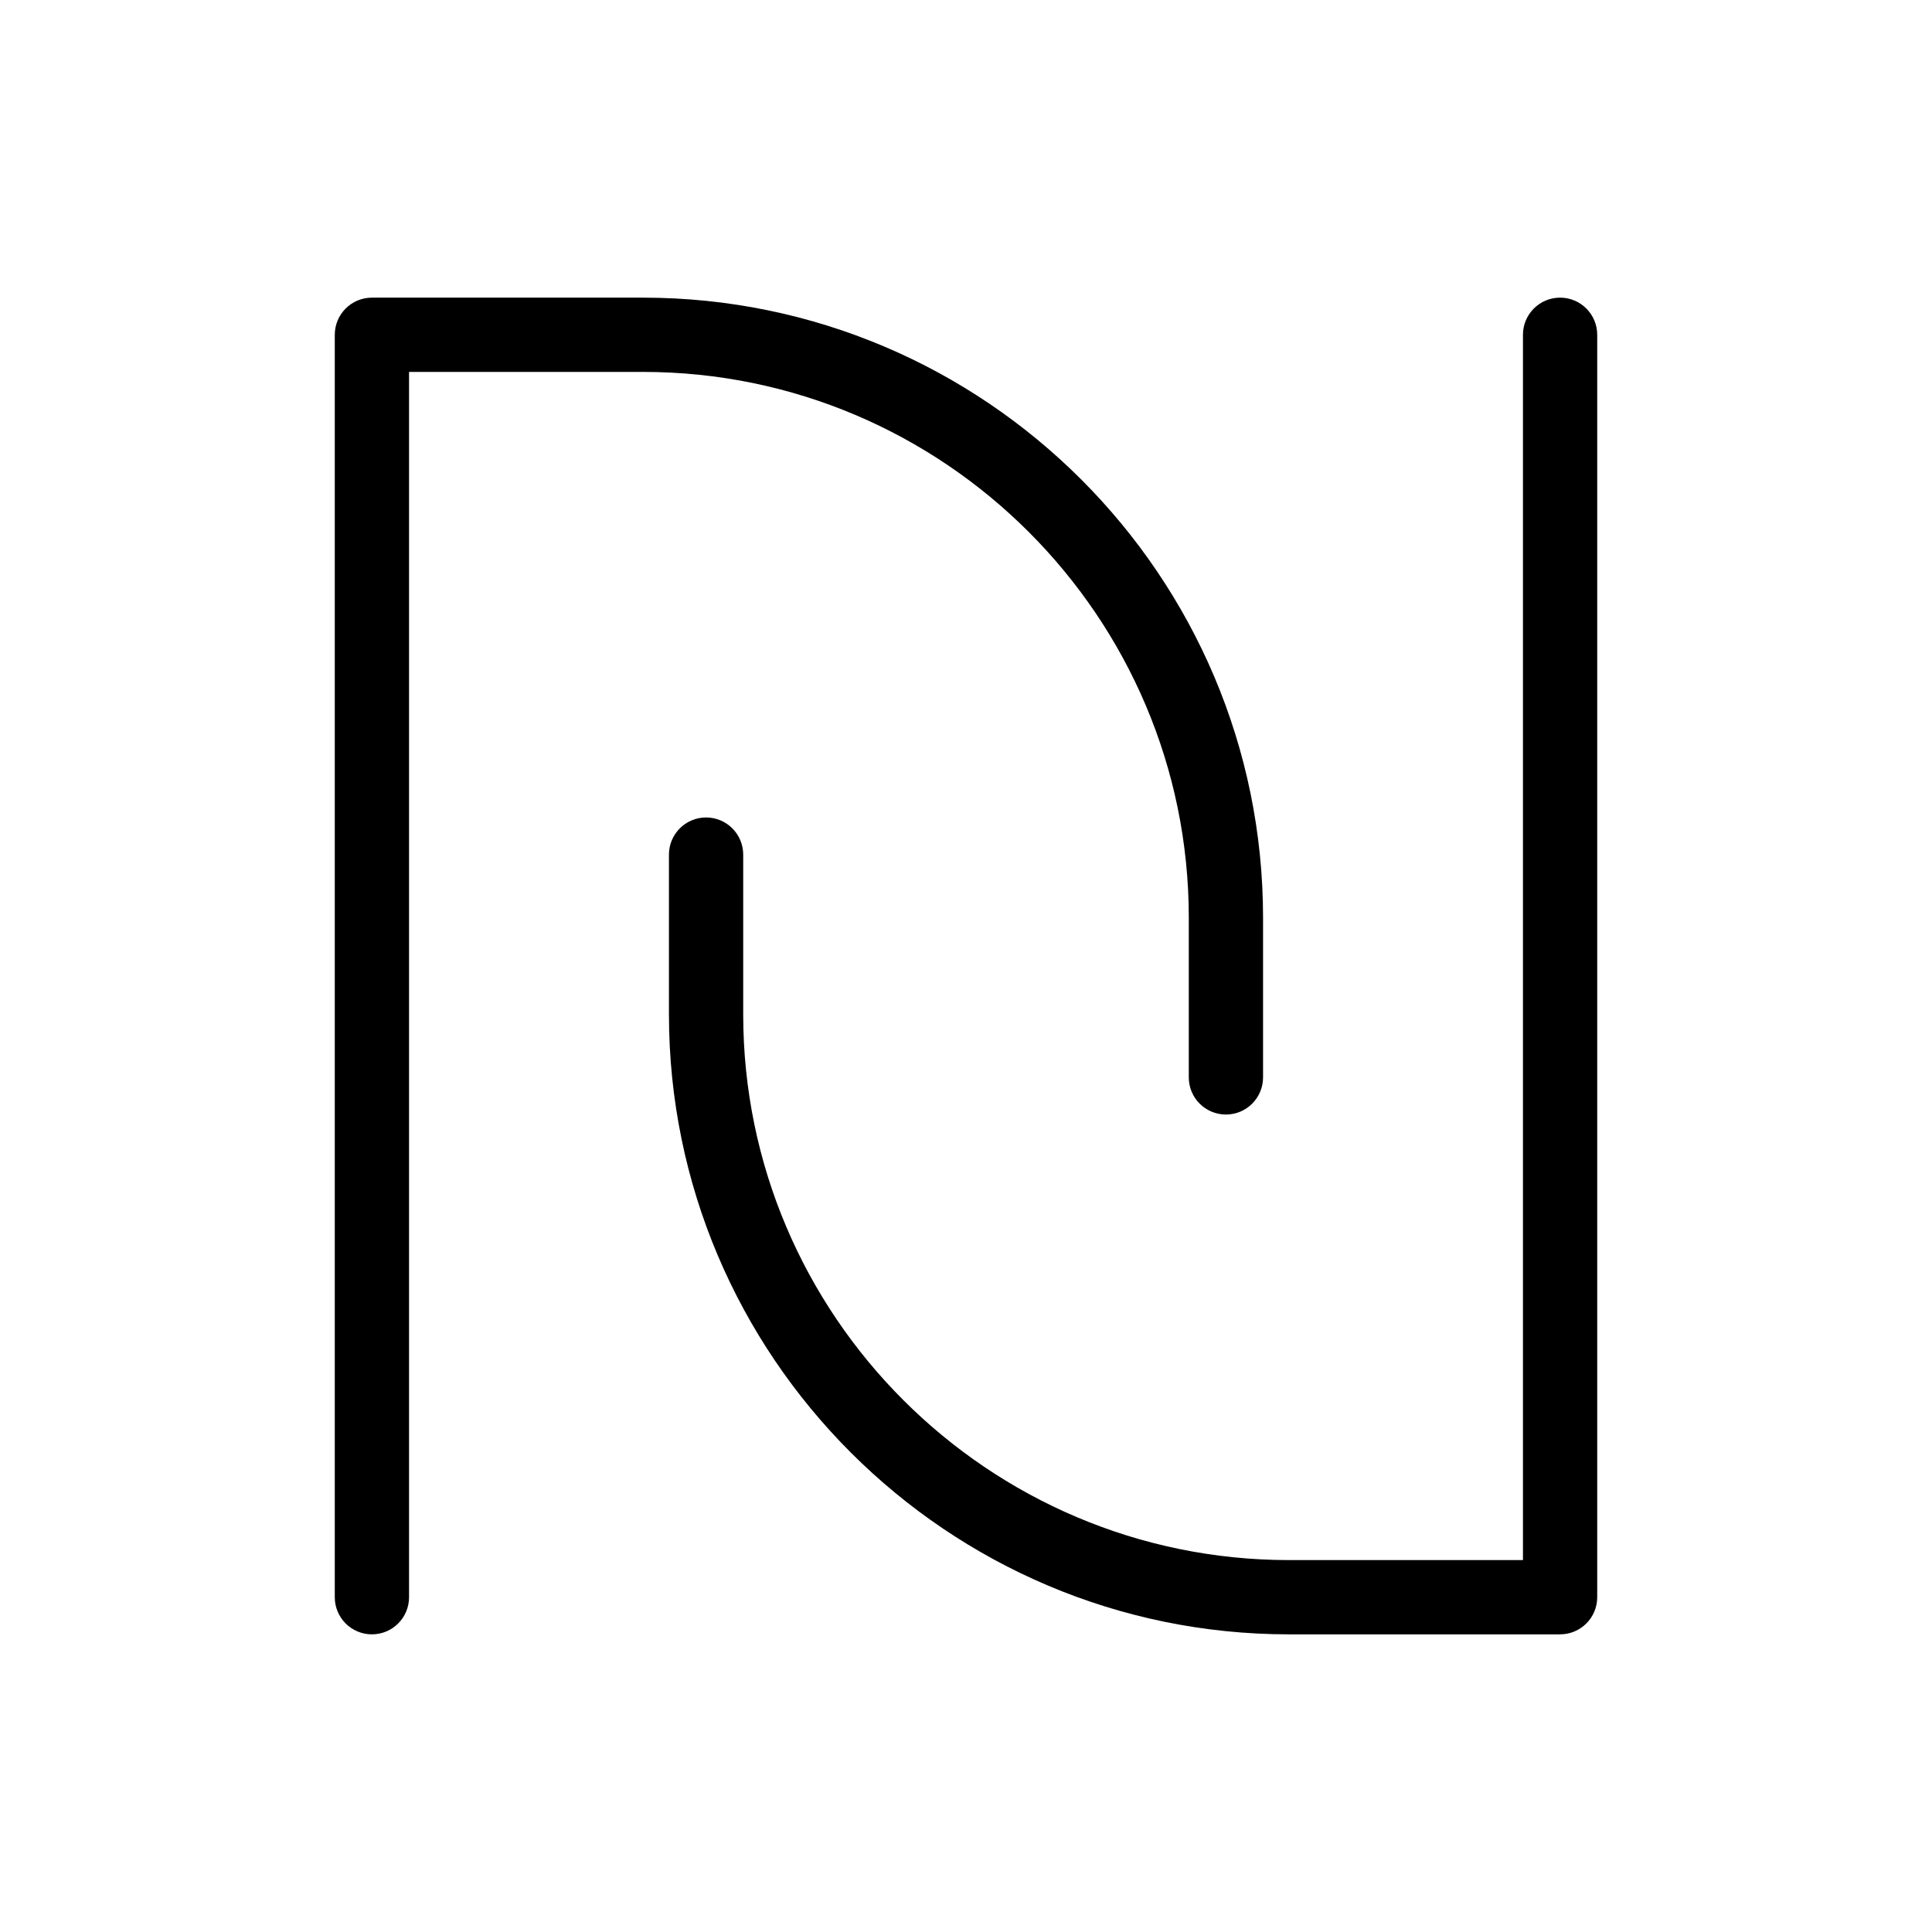
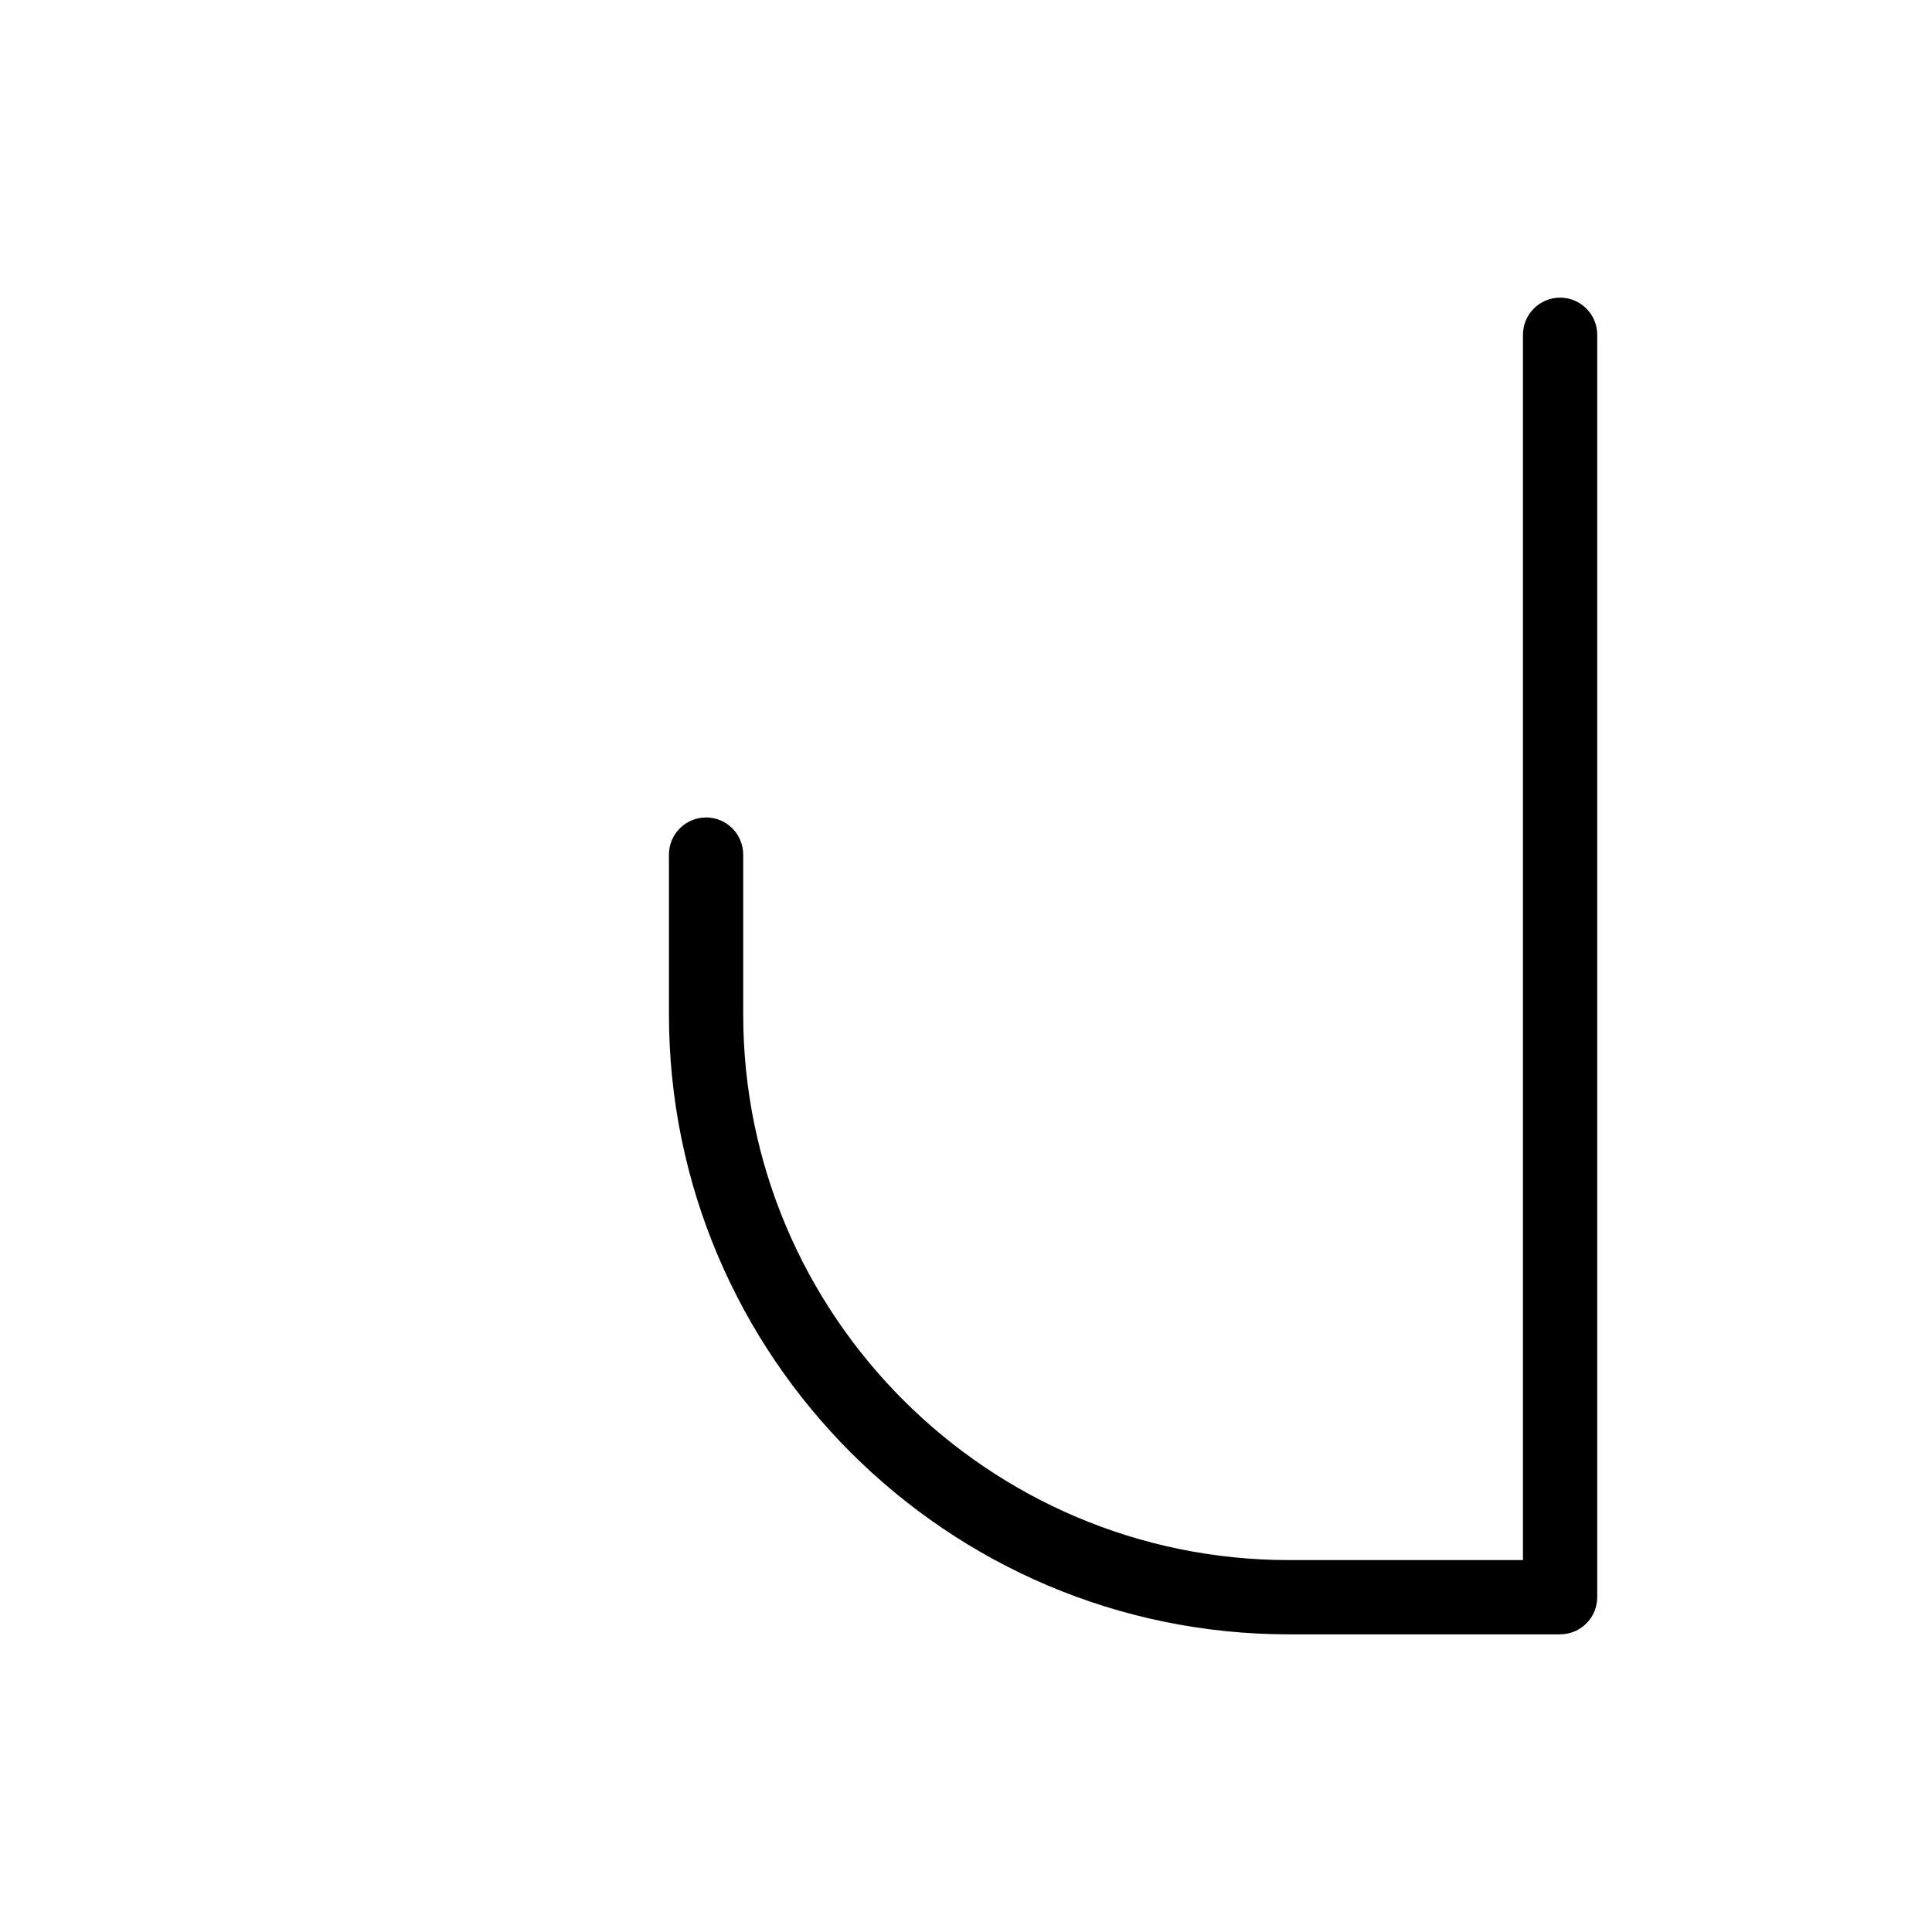
<svg xmlns="http://www.w3.org/2000/svg" fill="#000000" width="800px" height="800px" version="1.1" viewBox="144 144 512 512">
  <g>
    <path d="m557.44 577.12h-71.832c-90.609 0-164.33-73.719-164.33-164.33v-42.312c0-5.434 4.406-9.84 9.84-9.84 5.434 0 9.84 4.406 9.84 9.84v42.312c0 79.758 64.891 144.65 144.65 144.65h61.992v-324.72c0-5.434 4.406-9.84 9.84-9.84s9.84 4.406 9.84 9.84v334.56c0 5.43-4.406 9.836-9.84 9.836z" />
-     <path d="m242.56 577.12c-5.434 0-9.84-4.406-9.84-9.84v-334.56c0-5.434 4.406-9.84 9.84-9.84h71.832c90.609 0 164.33 73.719 164.33 164.33v42.312c0 5.434-4.406 9.84-9.84 9.84s-9.84-4.406-9.84-9.84v-42.312c0-79.758-64.891-144.65-144.65-144.65h-61.992v324.72c0 5.43-4.406 9.836-9.84 9.836z" />
  </g>
</svg>